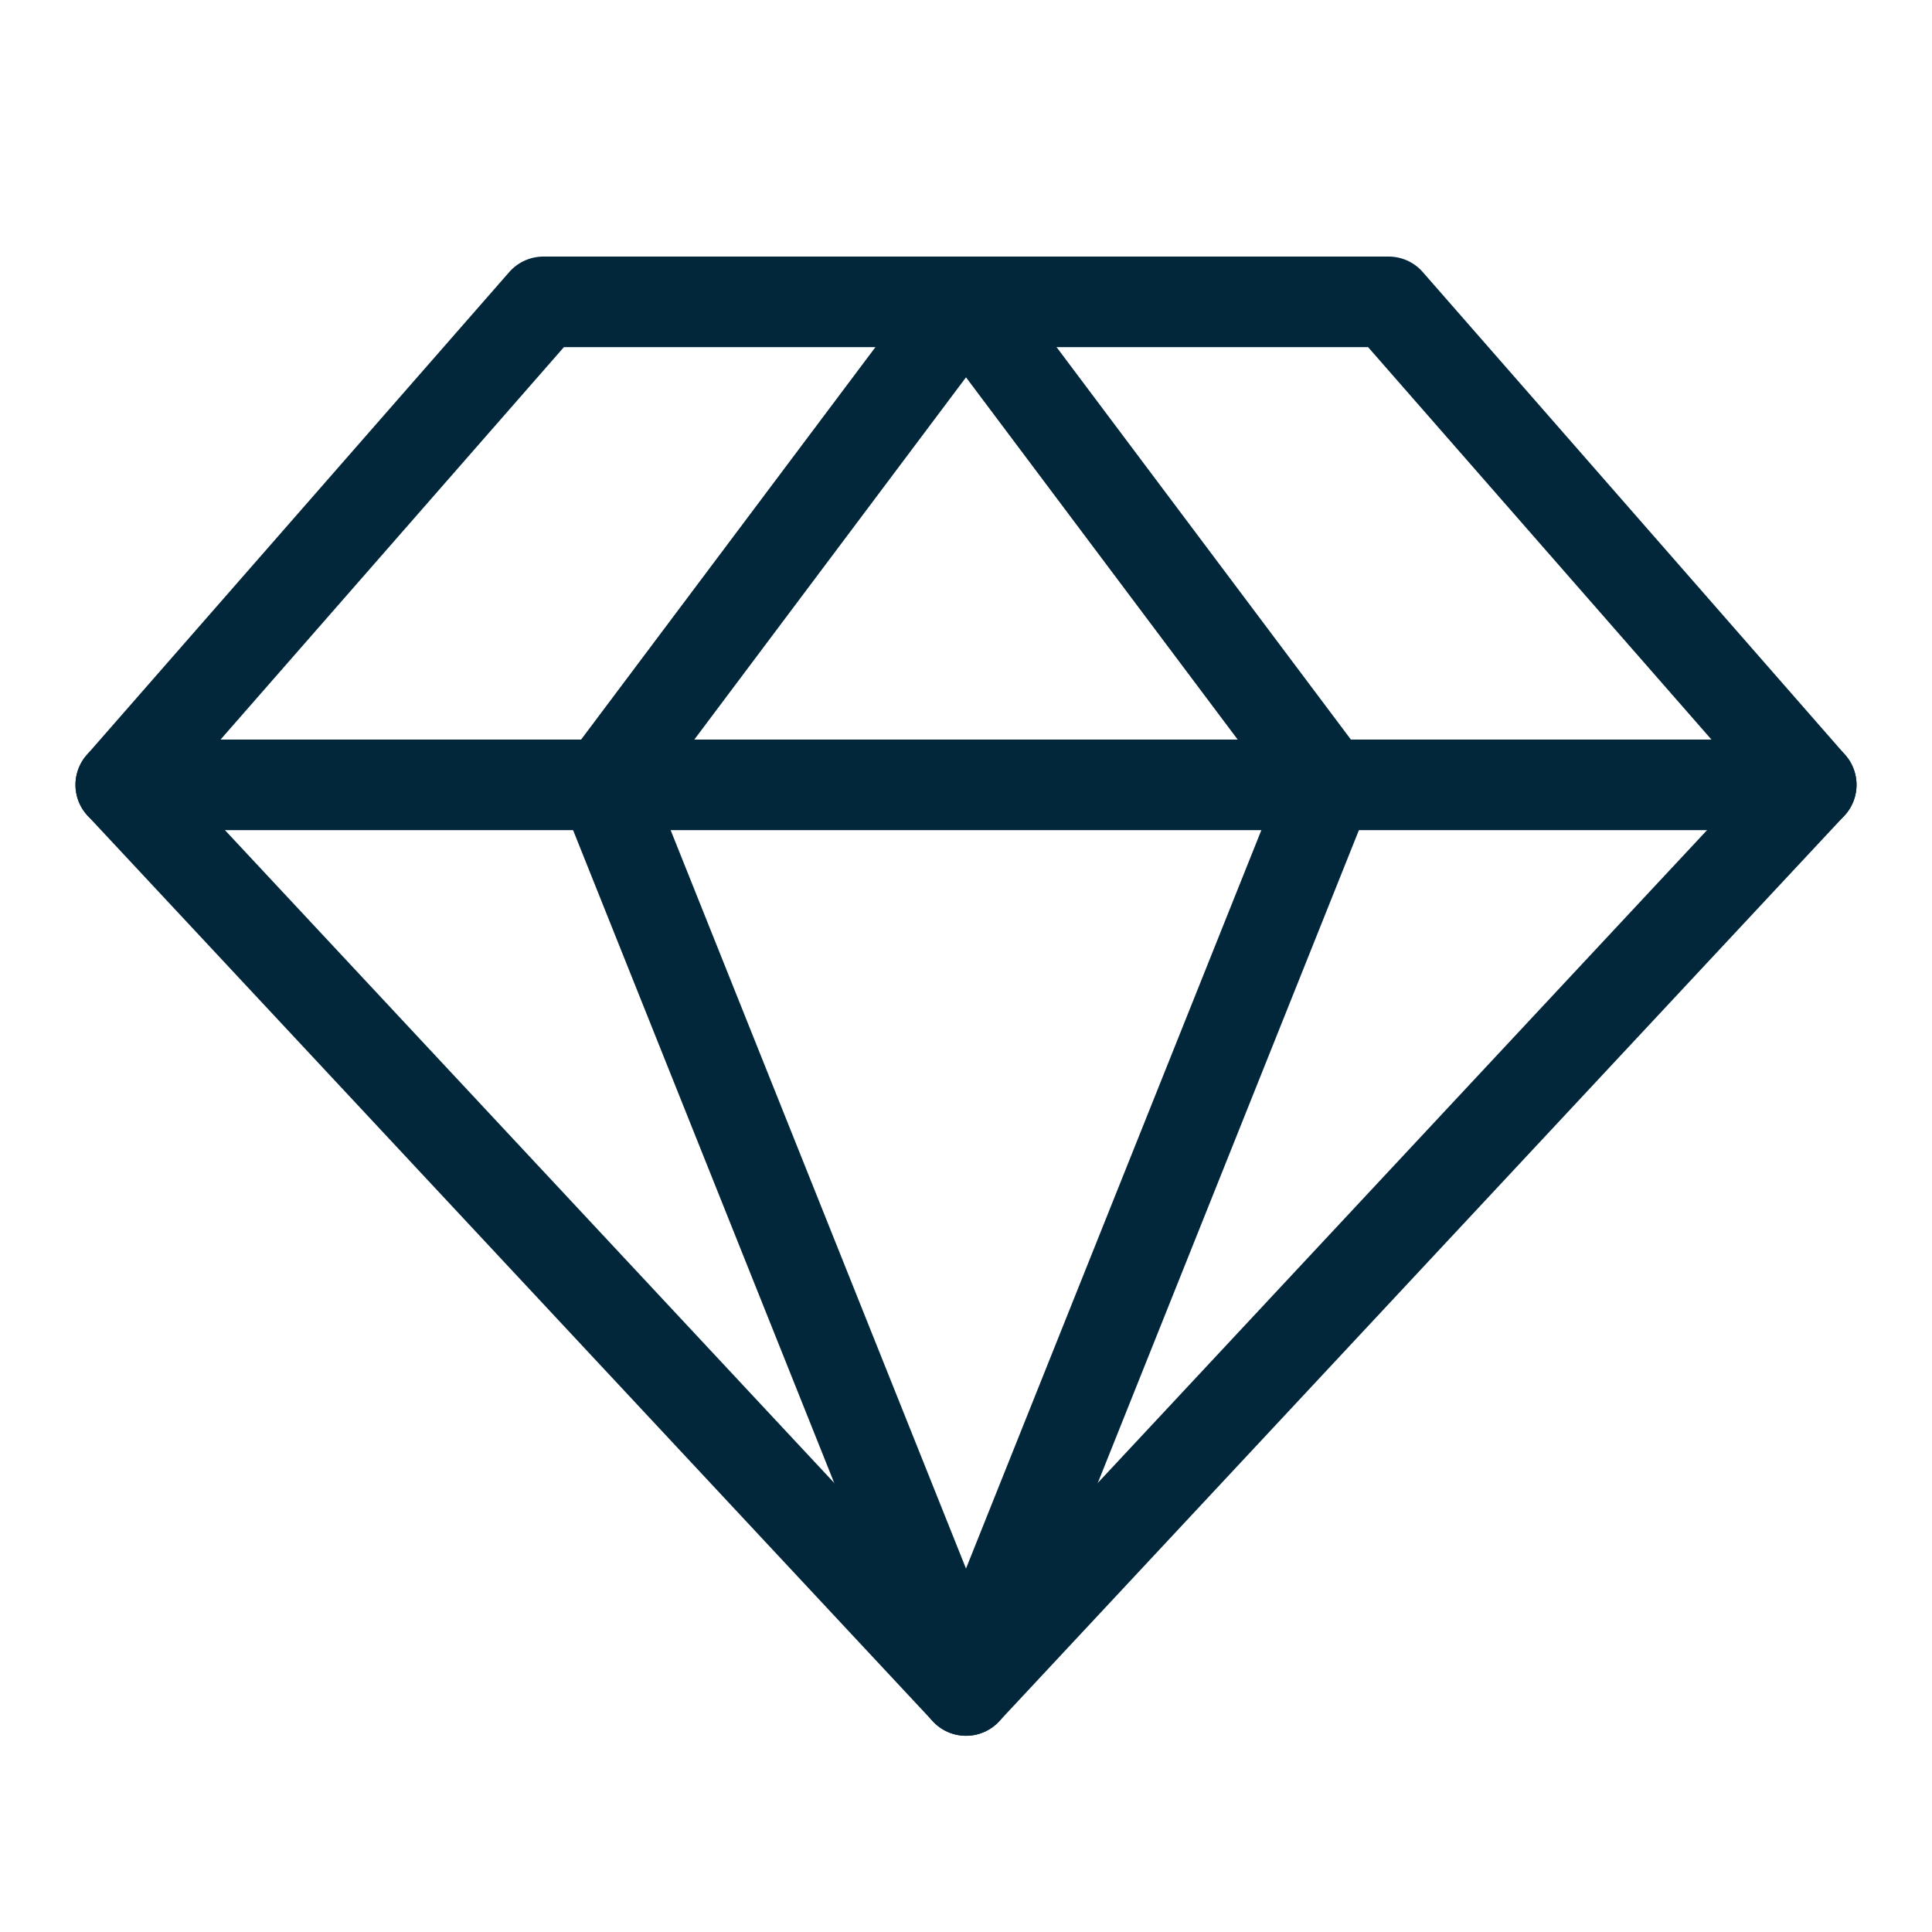
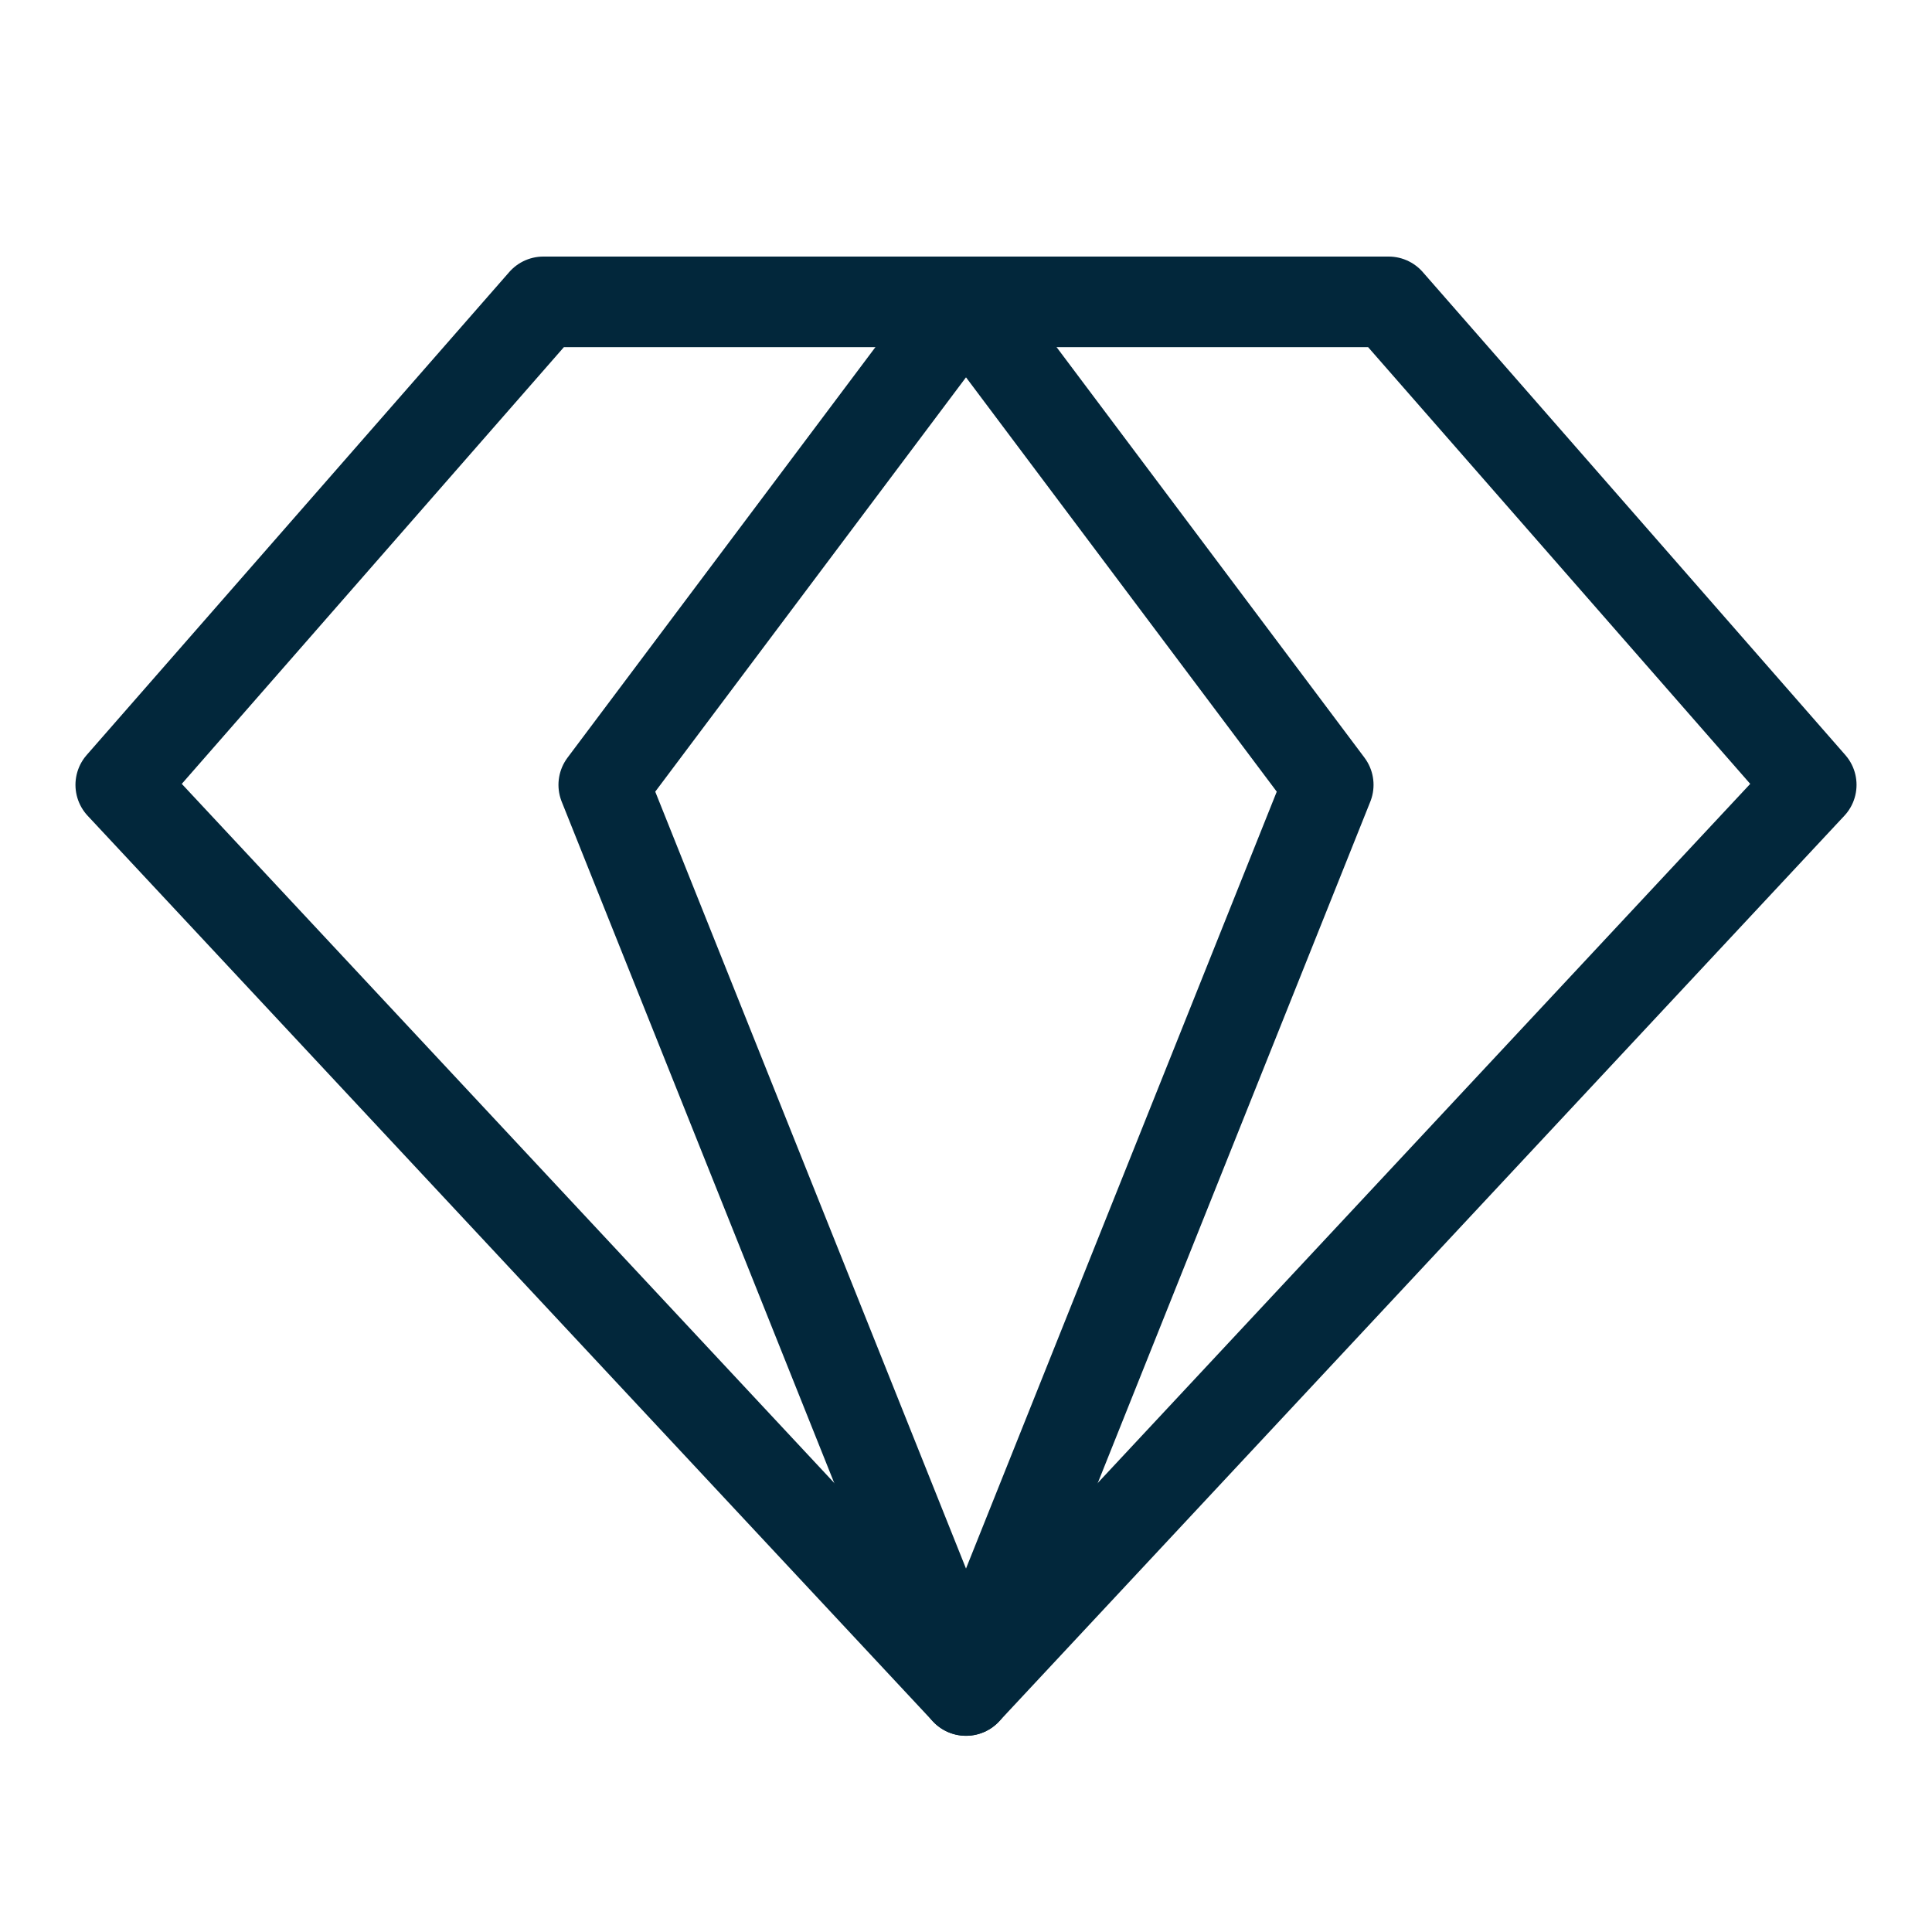
<svg xmlns="http://www.w3.org/2000/svg" width="42" height="42" viewBox="0 0 42 42" fill="none">
  <g clip-path="url(#clip0_307_12694)">
    <path d="M11.812 6.562H30.188L39.375 17.062L21 36.75L2.625 17.062L11.812 6.562Z" stroke="#02273B" stroke-width="1.969" stroke-linecap="round" stroke-linejoin="round" />
    <path d="M28.875 17.062L21 36.75L13.125 17.062L21 6.562L28.875 17.062Z" stroke="#02273B" stroke-width="1.969" stroke-linecap="round" stroke-linejoin="round" />
-     <path d="M2.625 17.062H39.375" stroke="#02273B" stroke-width="1.969" stroke-linecap="round" stroke-linejoin="round" />
  </g>
  <defs>
    <clipPath id="clip0_307_12694">
      <rect width="42" height="42" fill="white" />
    </clipPath>
  </defs>
</svg>